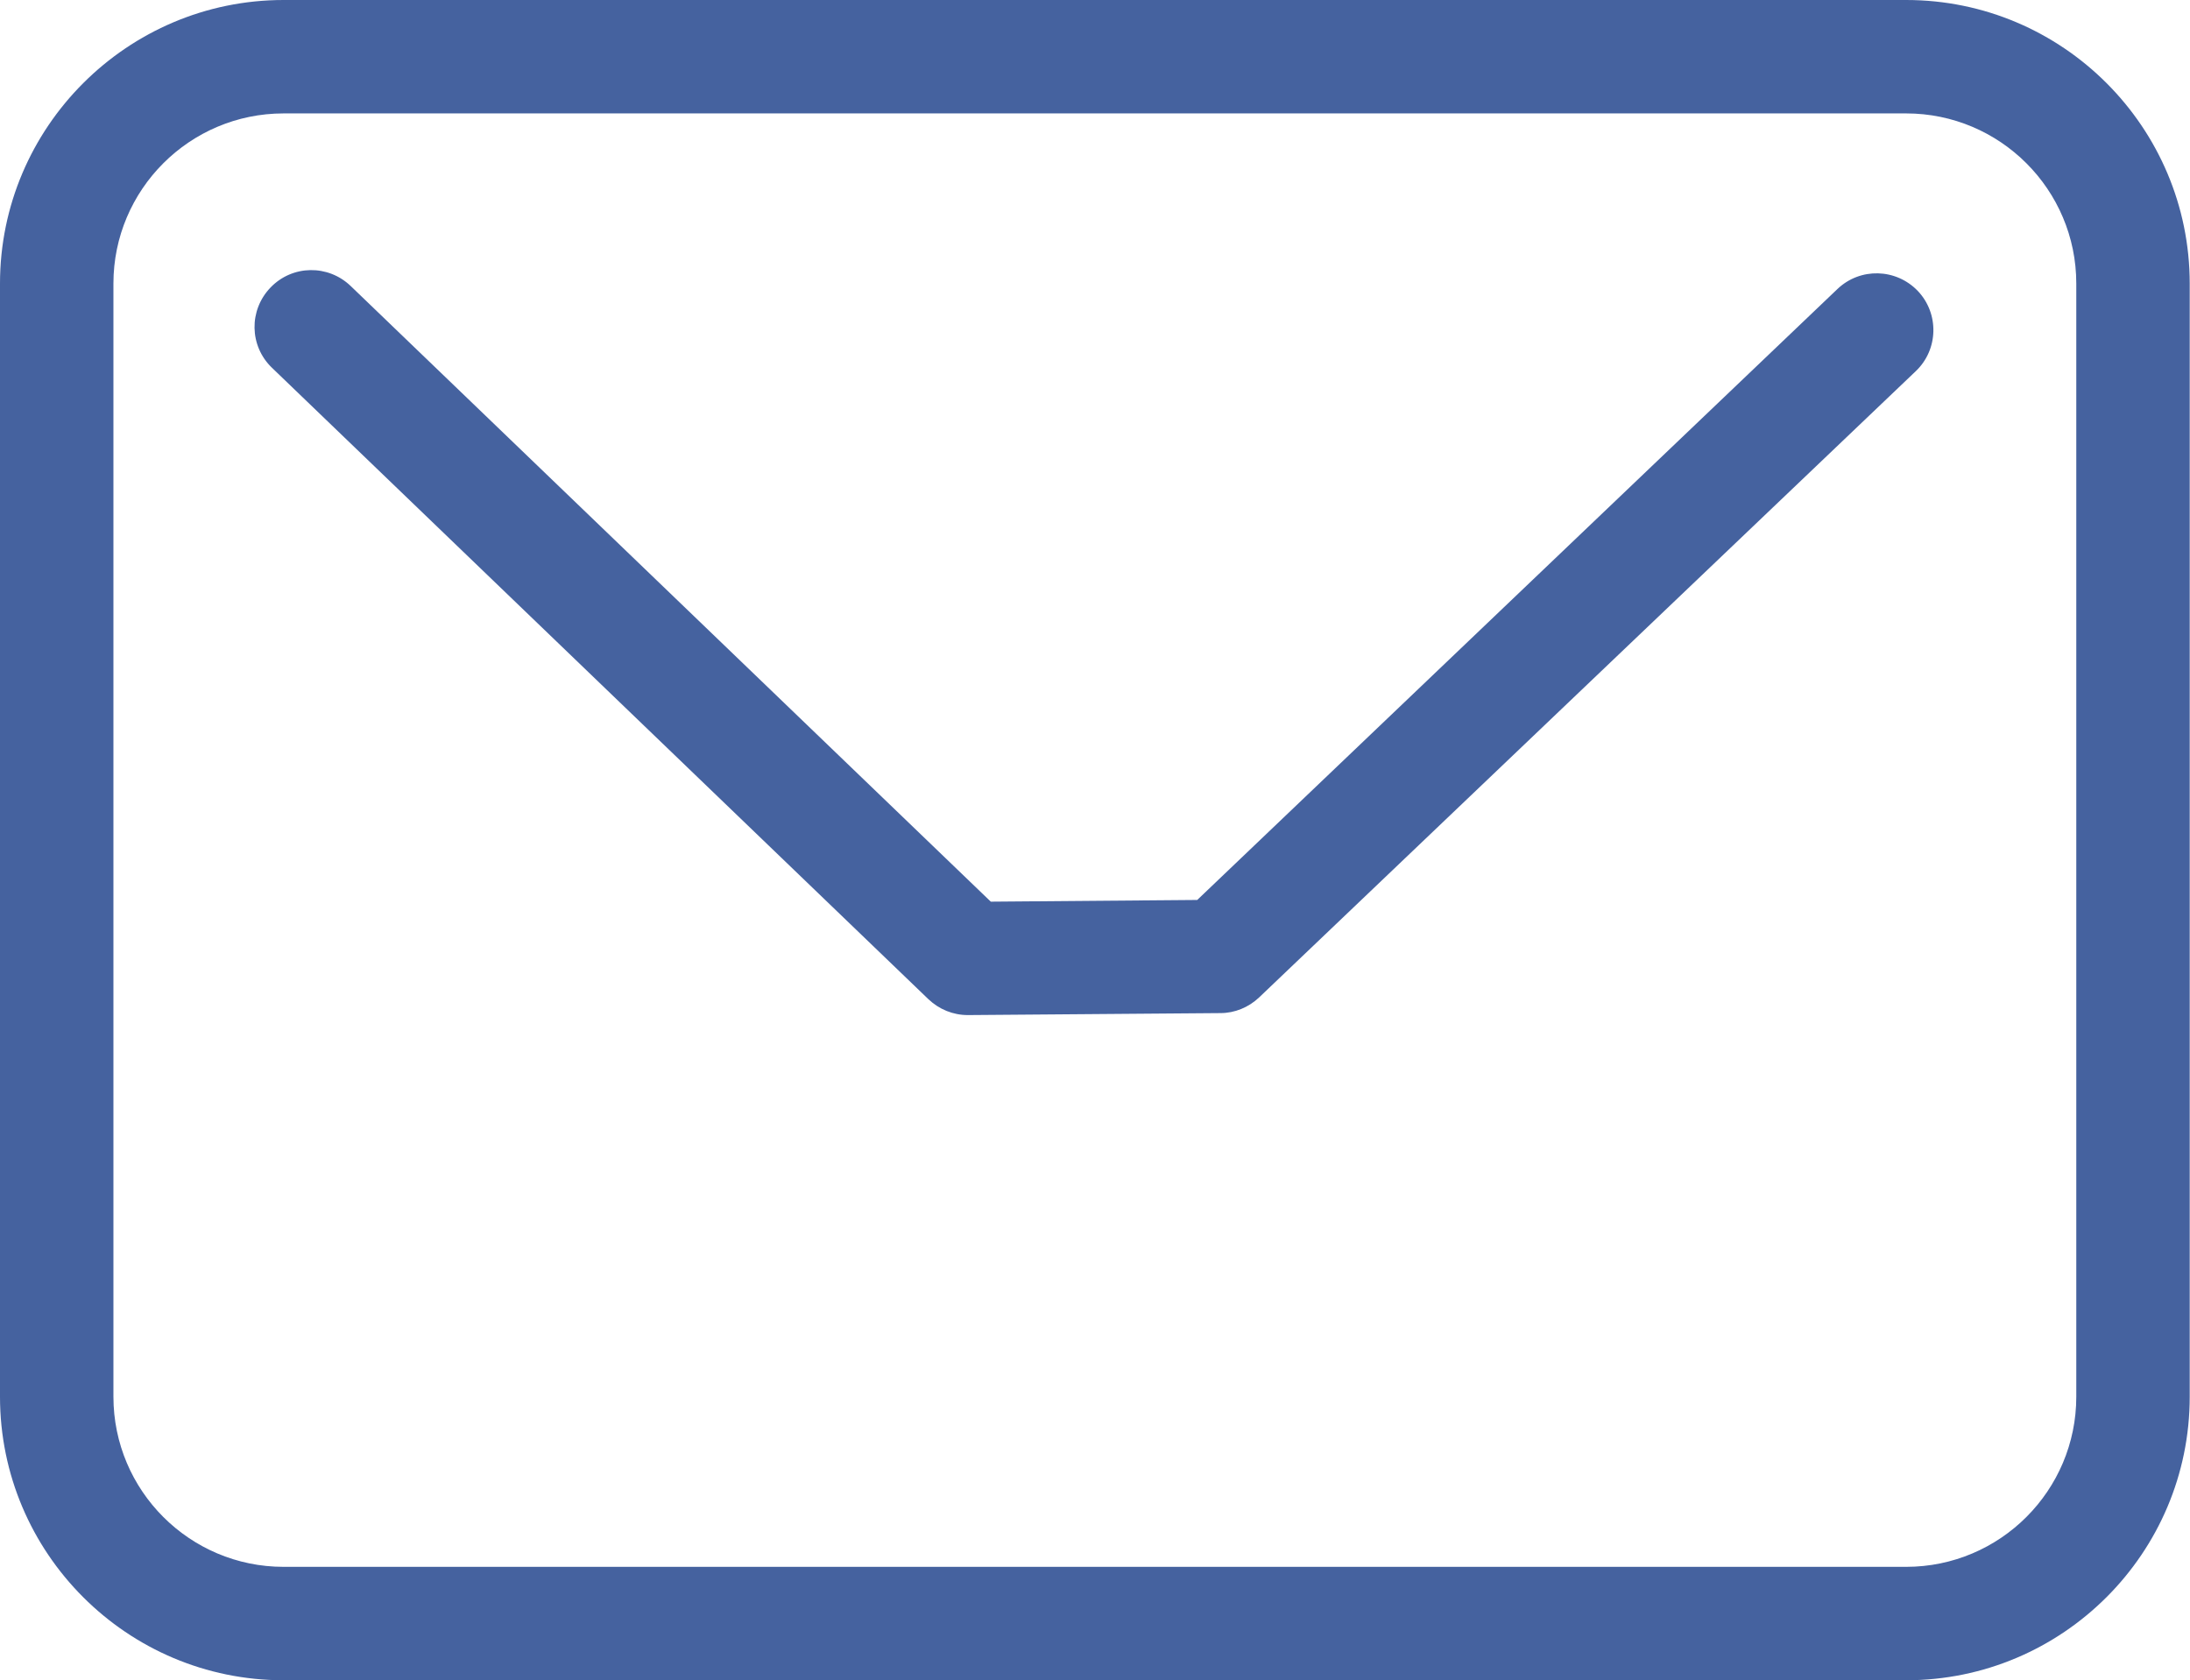
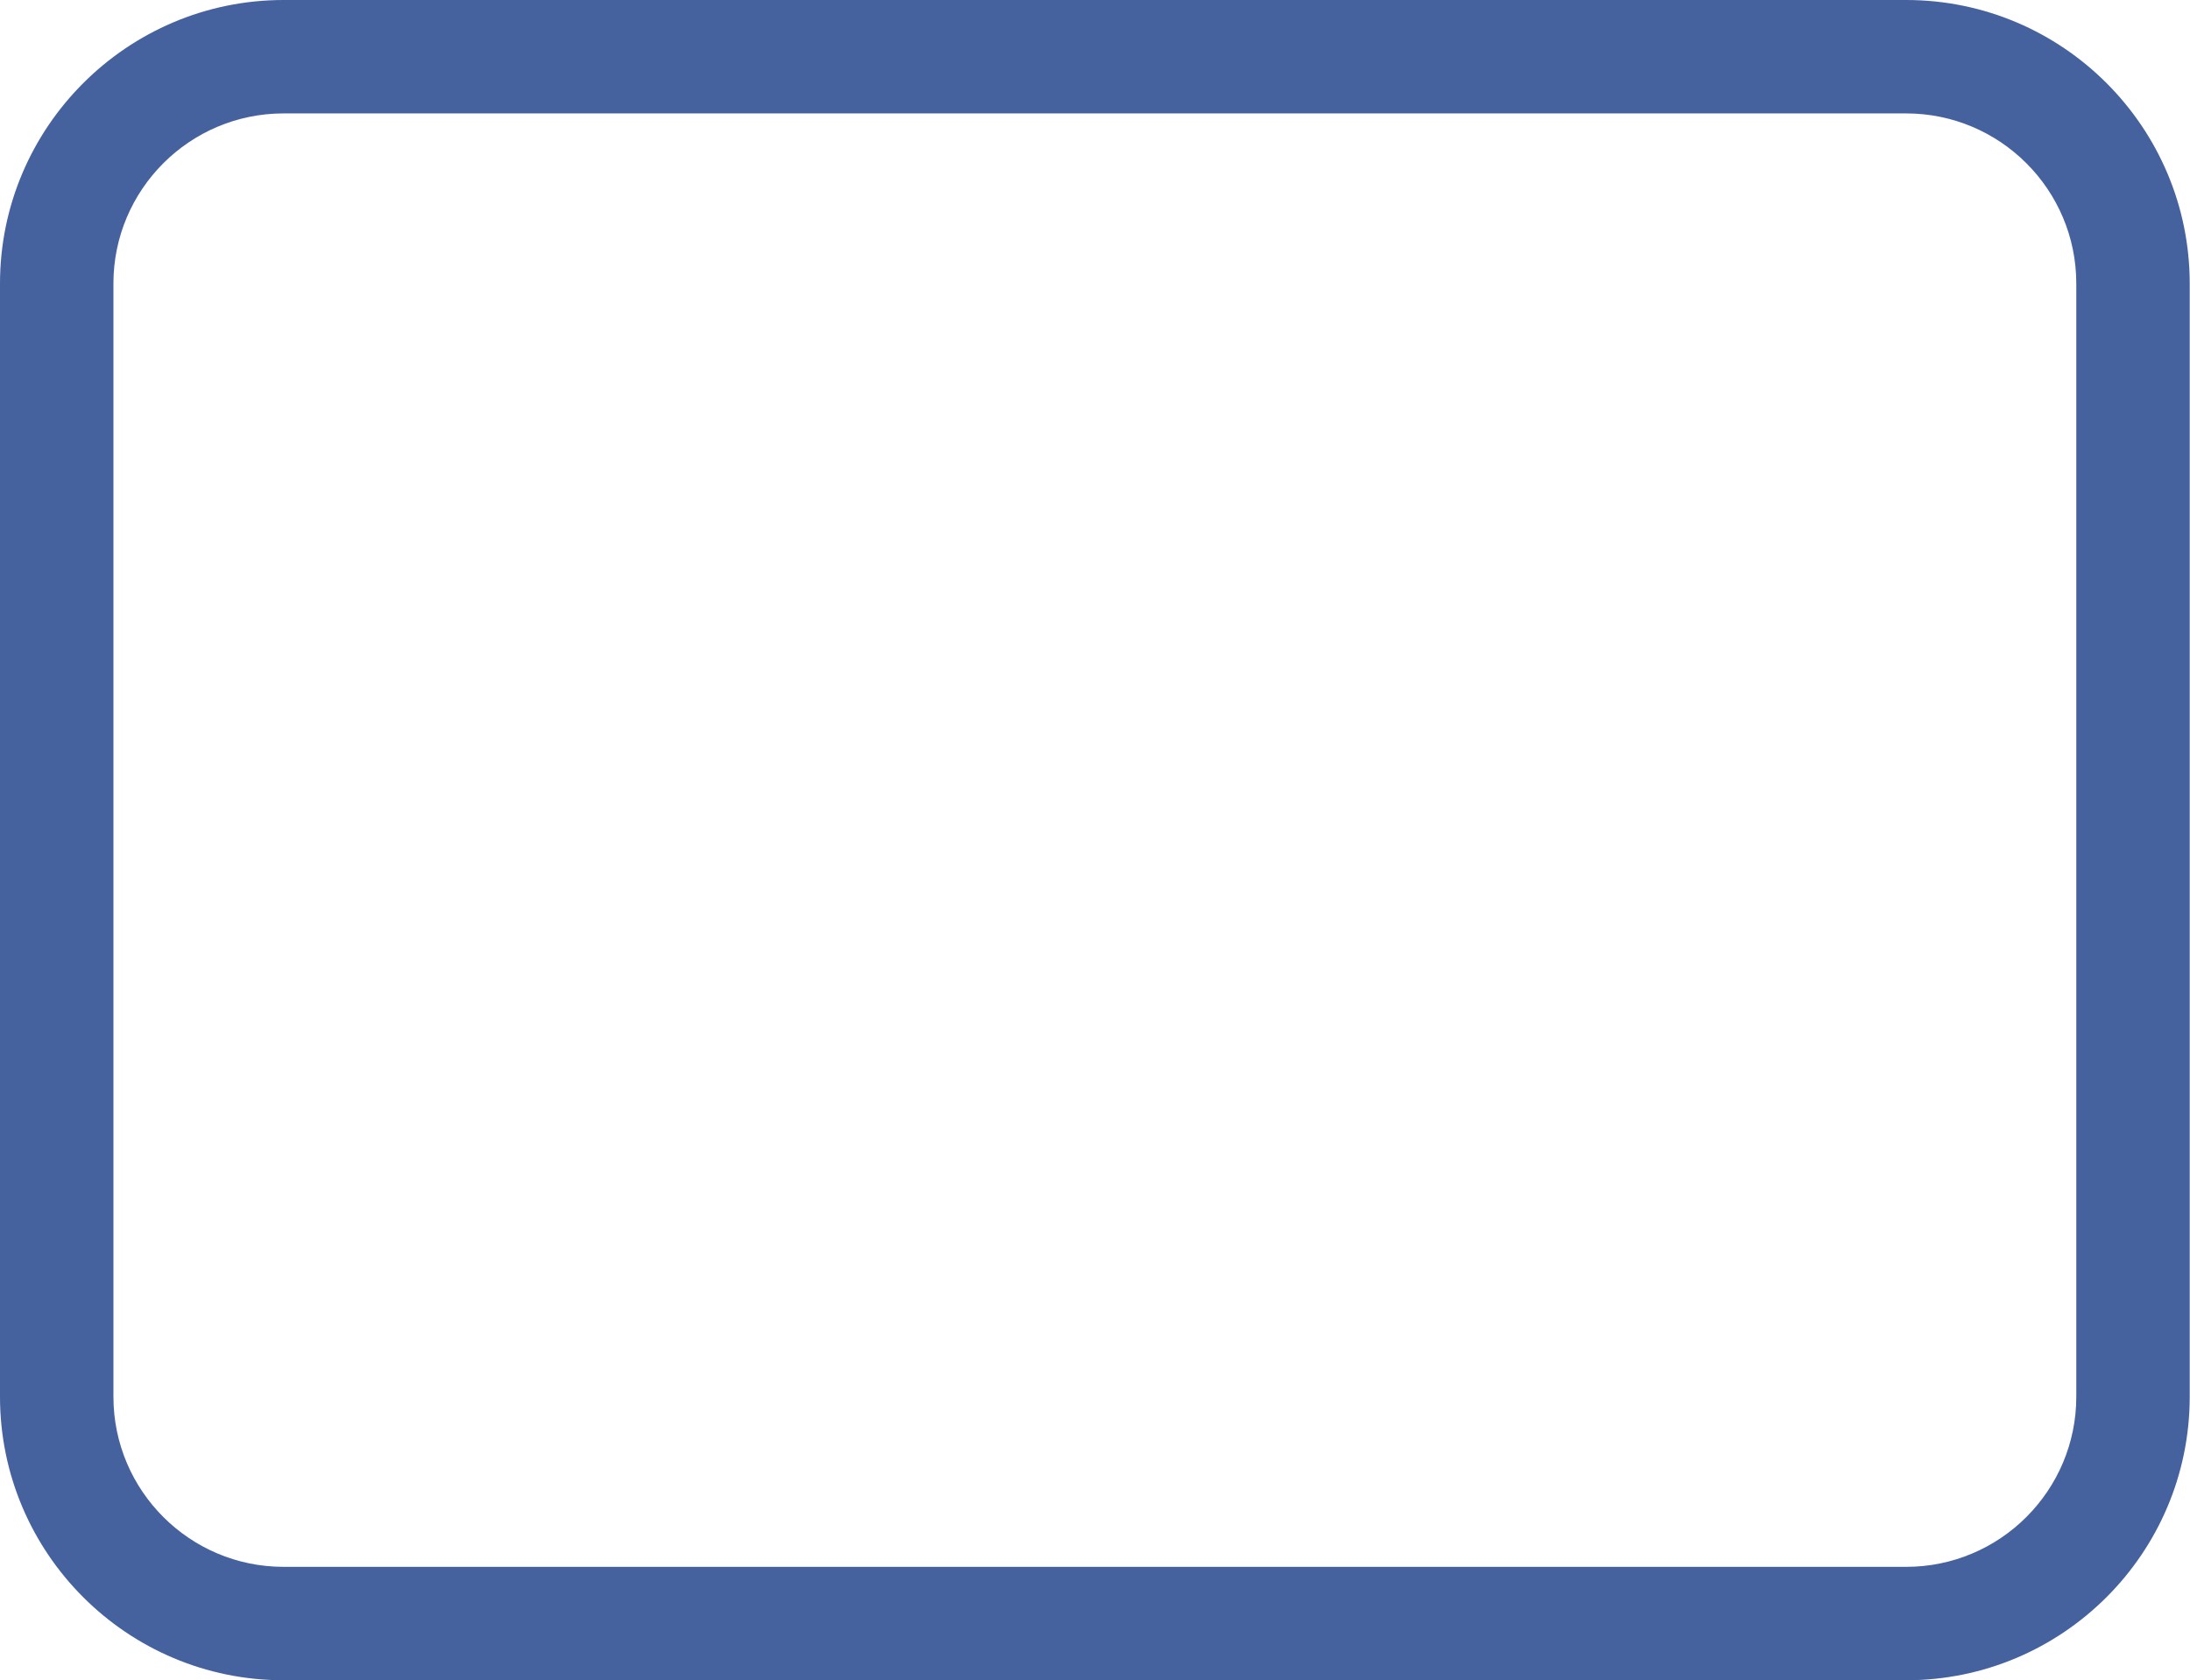
<svg xmlns="http://www.w3.org/2000/svg" id="_レイヤー_2" viewBox="0 0 77.23 59.26">
  <defs>
    <style>.cls-1{fill:#45629f;}</style>
  </defs>
  <g id="_レイヤー_1-2">
    <g>
      <path class="cls-1" d="M67.22,59.26H10c-5.52,0-10-4.49-10-10V10C0,4.49,4.49,0,10,0h57.22c5.52,0,10,4.49,10,10V49.26c0,5.52-4.49,10-10,10ZM10,4c-3.31,0-6,2.69-6,6V49.26c0,3.31,2.69,6,6,6h57.22c3.31,0,6-2.69,6-6V10c0-3.31-2.69-6-6-6H10Z" />
-       <path class="cls-1" d="M34.13,35.8c-.52,0-1.01-.2-1.39-.56L9.59,12.97c-.8-.77-.82-2.03-.05-2.83,.77-.8,2.03-.82,2.83-.05l22.57,21.71,7.28-.06,22.58-21.55c.8-.76,2.06-.73,2.83,.07,.76,.8,.73,2.07-.07,2.83l-23.16,22.09c-.37,.35-.86,.55-1.36,.55l-8.89,.07h-.02Z" />
    </g>
  </g>
</svg>